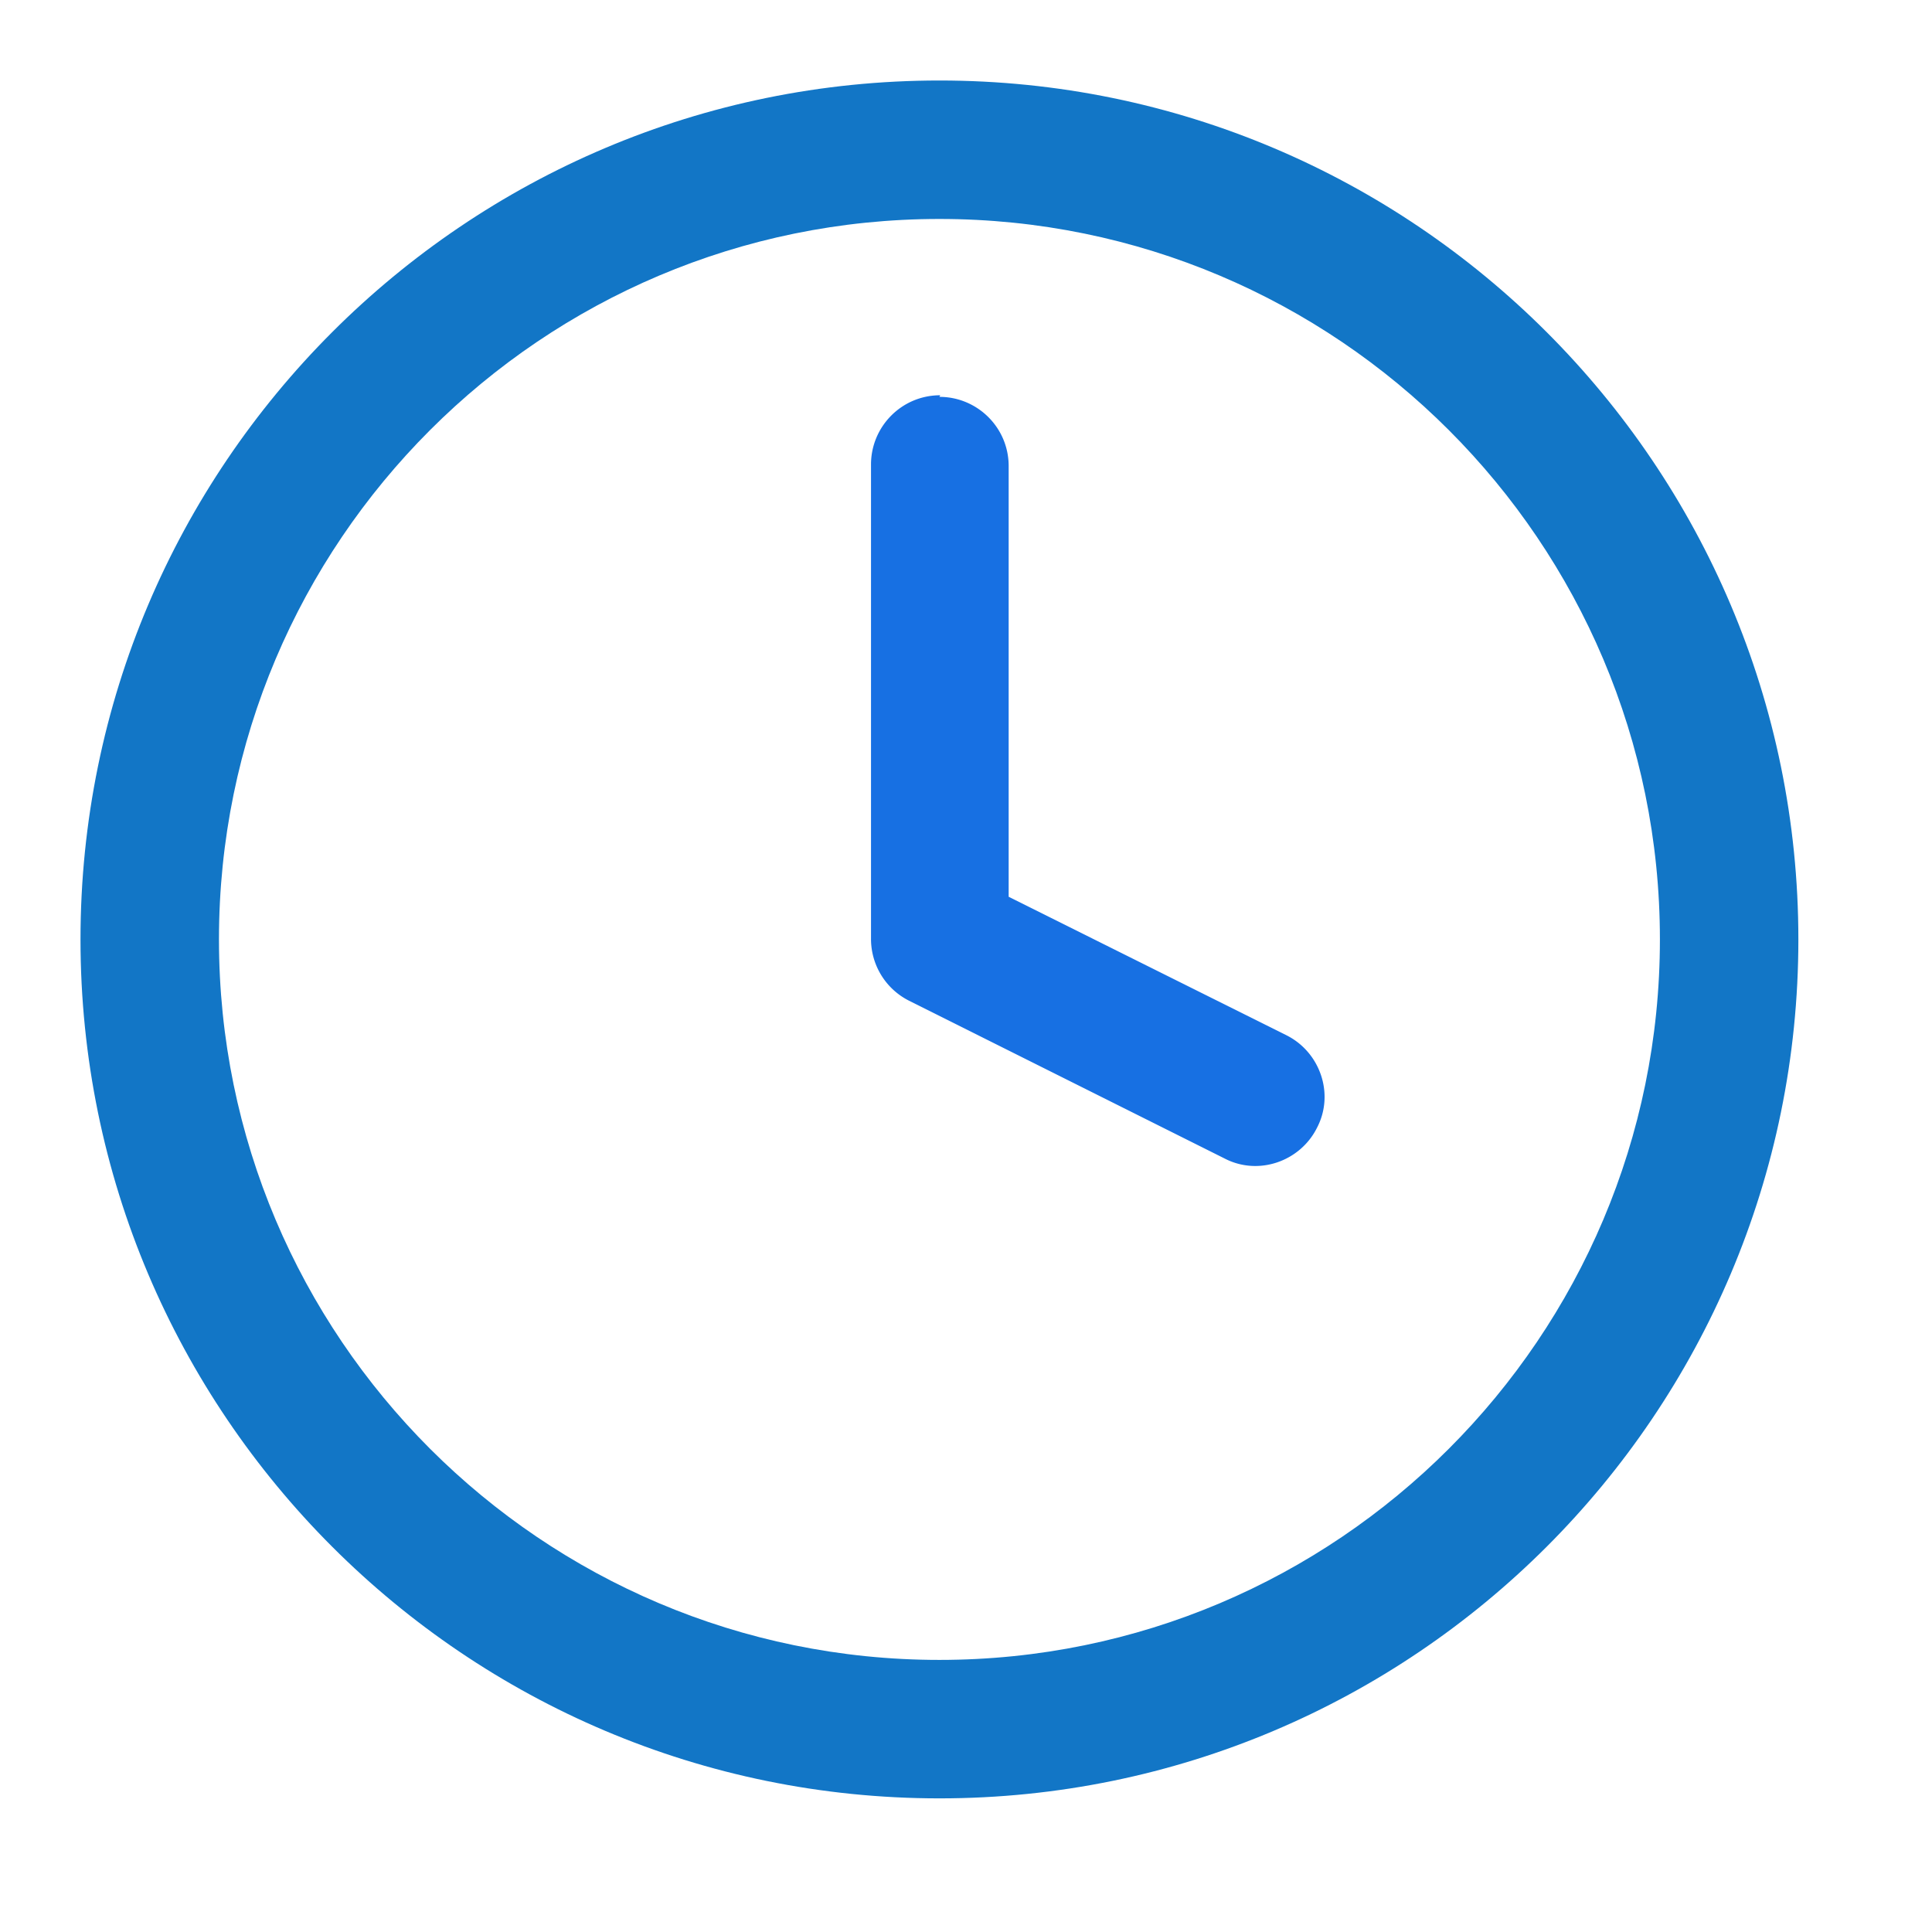
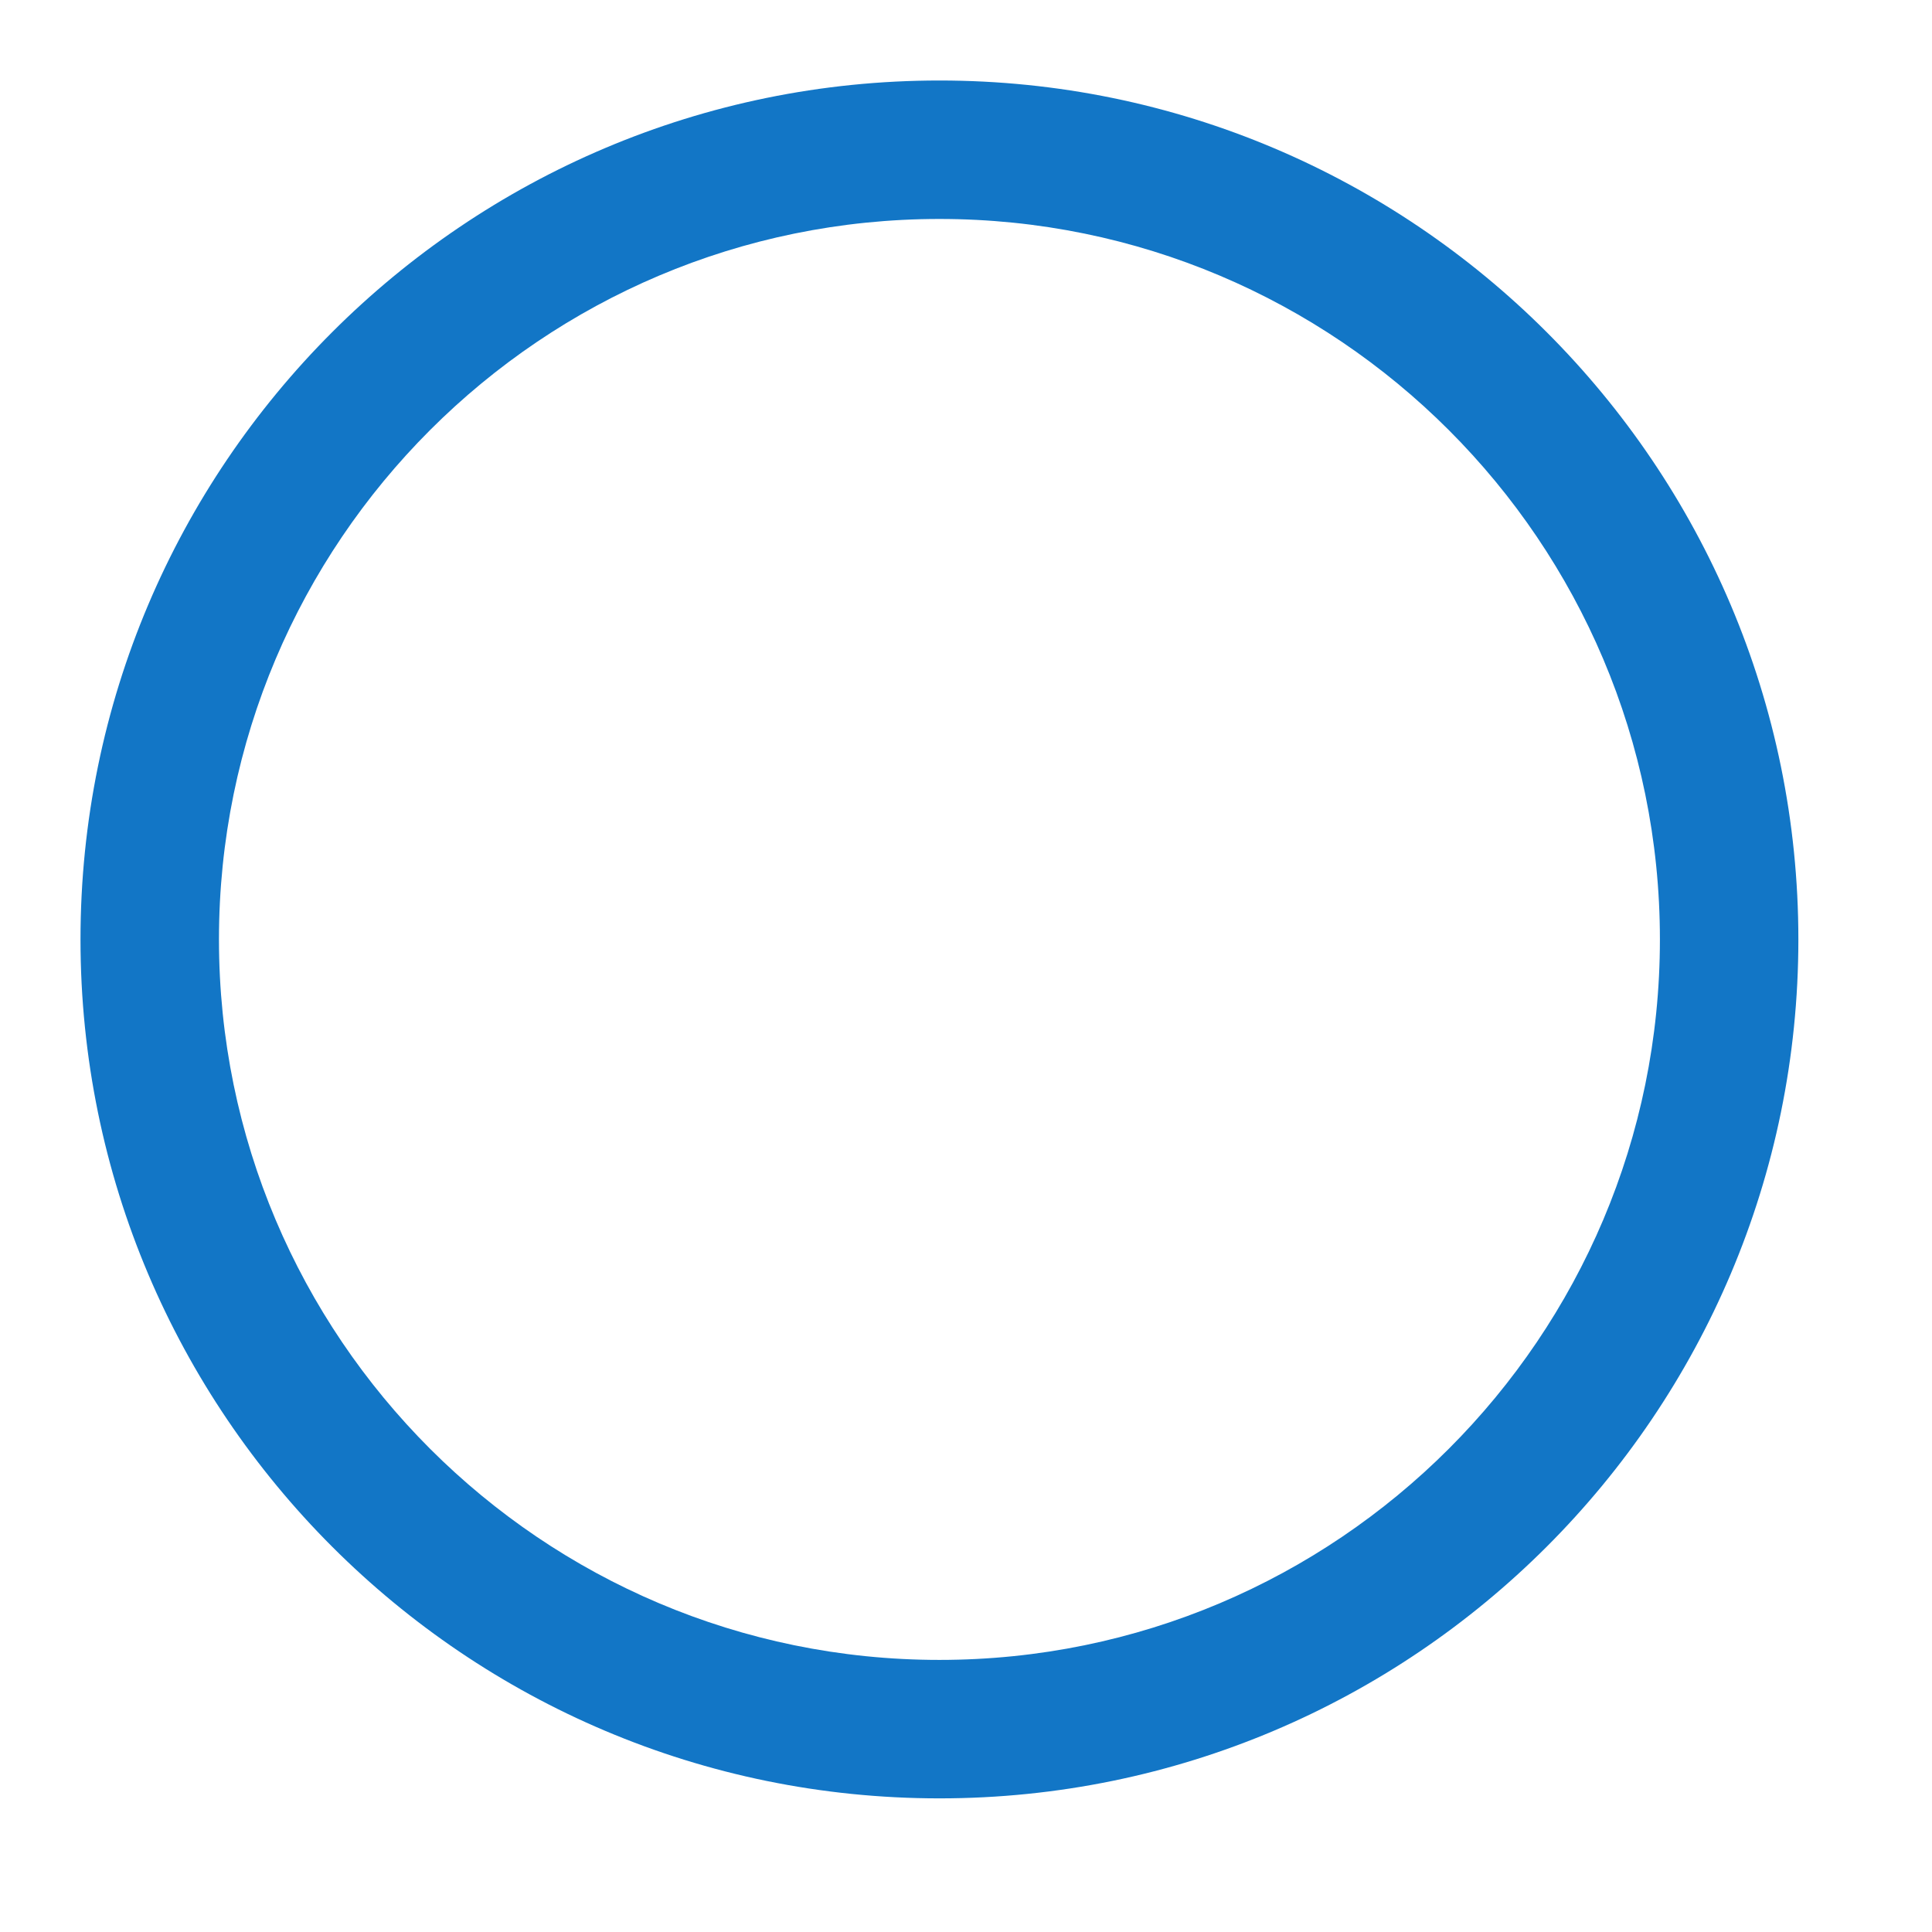
<svg xmlns="http://www.w3.org/2000/svg" width="24" height="24" fill="none">
  <path fill-rule="evenodd" clip-rule="evenodd" d="M11.67 2.72c-4.94 0-8.95 4.01-8.95 8.95 0 4.94 4.01 8.95 8.95 8.95 4.94 0 8.95-4.01 8.95-8.95 0-4.94-4.01-8.95-8.95-8.95zM1 11.67C1 5.78 5.78 1 11.67 1s10.67 4.78 10.67 10.67-4.78 10.67-10.67 10.67S1 17.56 1 11.67z" fill="#1276C6" />
-   <path fill-rule="evenodd" clip-rule="evenodd" d="M11.67 4.93c.47 0 .86.38.86.86v5.35l3.45 1.72c.42.21.6.73.38 1.15-.21.42-.73.6-1.15.38l-3.92-1.96a.859.859 0 0 1-.47-.77V5.77c0-.47.38-.86.86-.86l-.01.02z" fill="#1770E3" />
</svg>